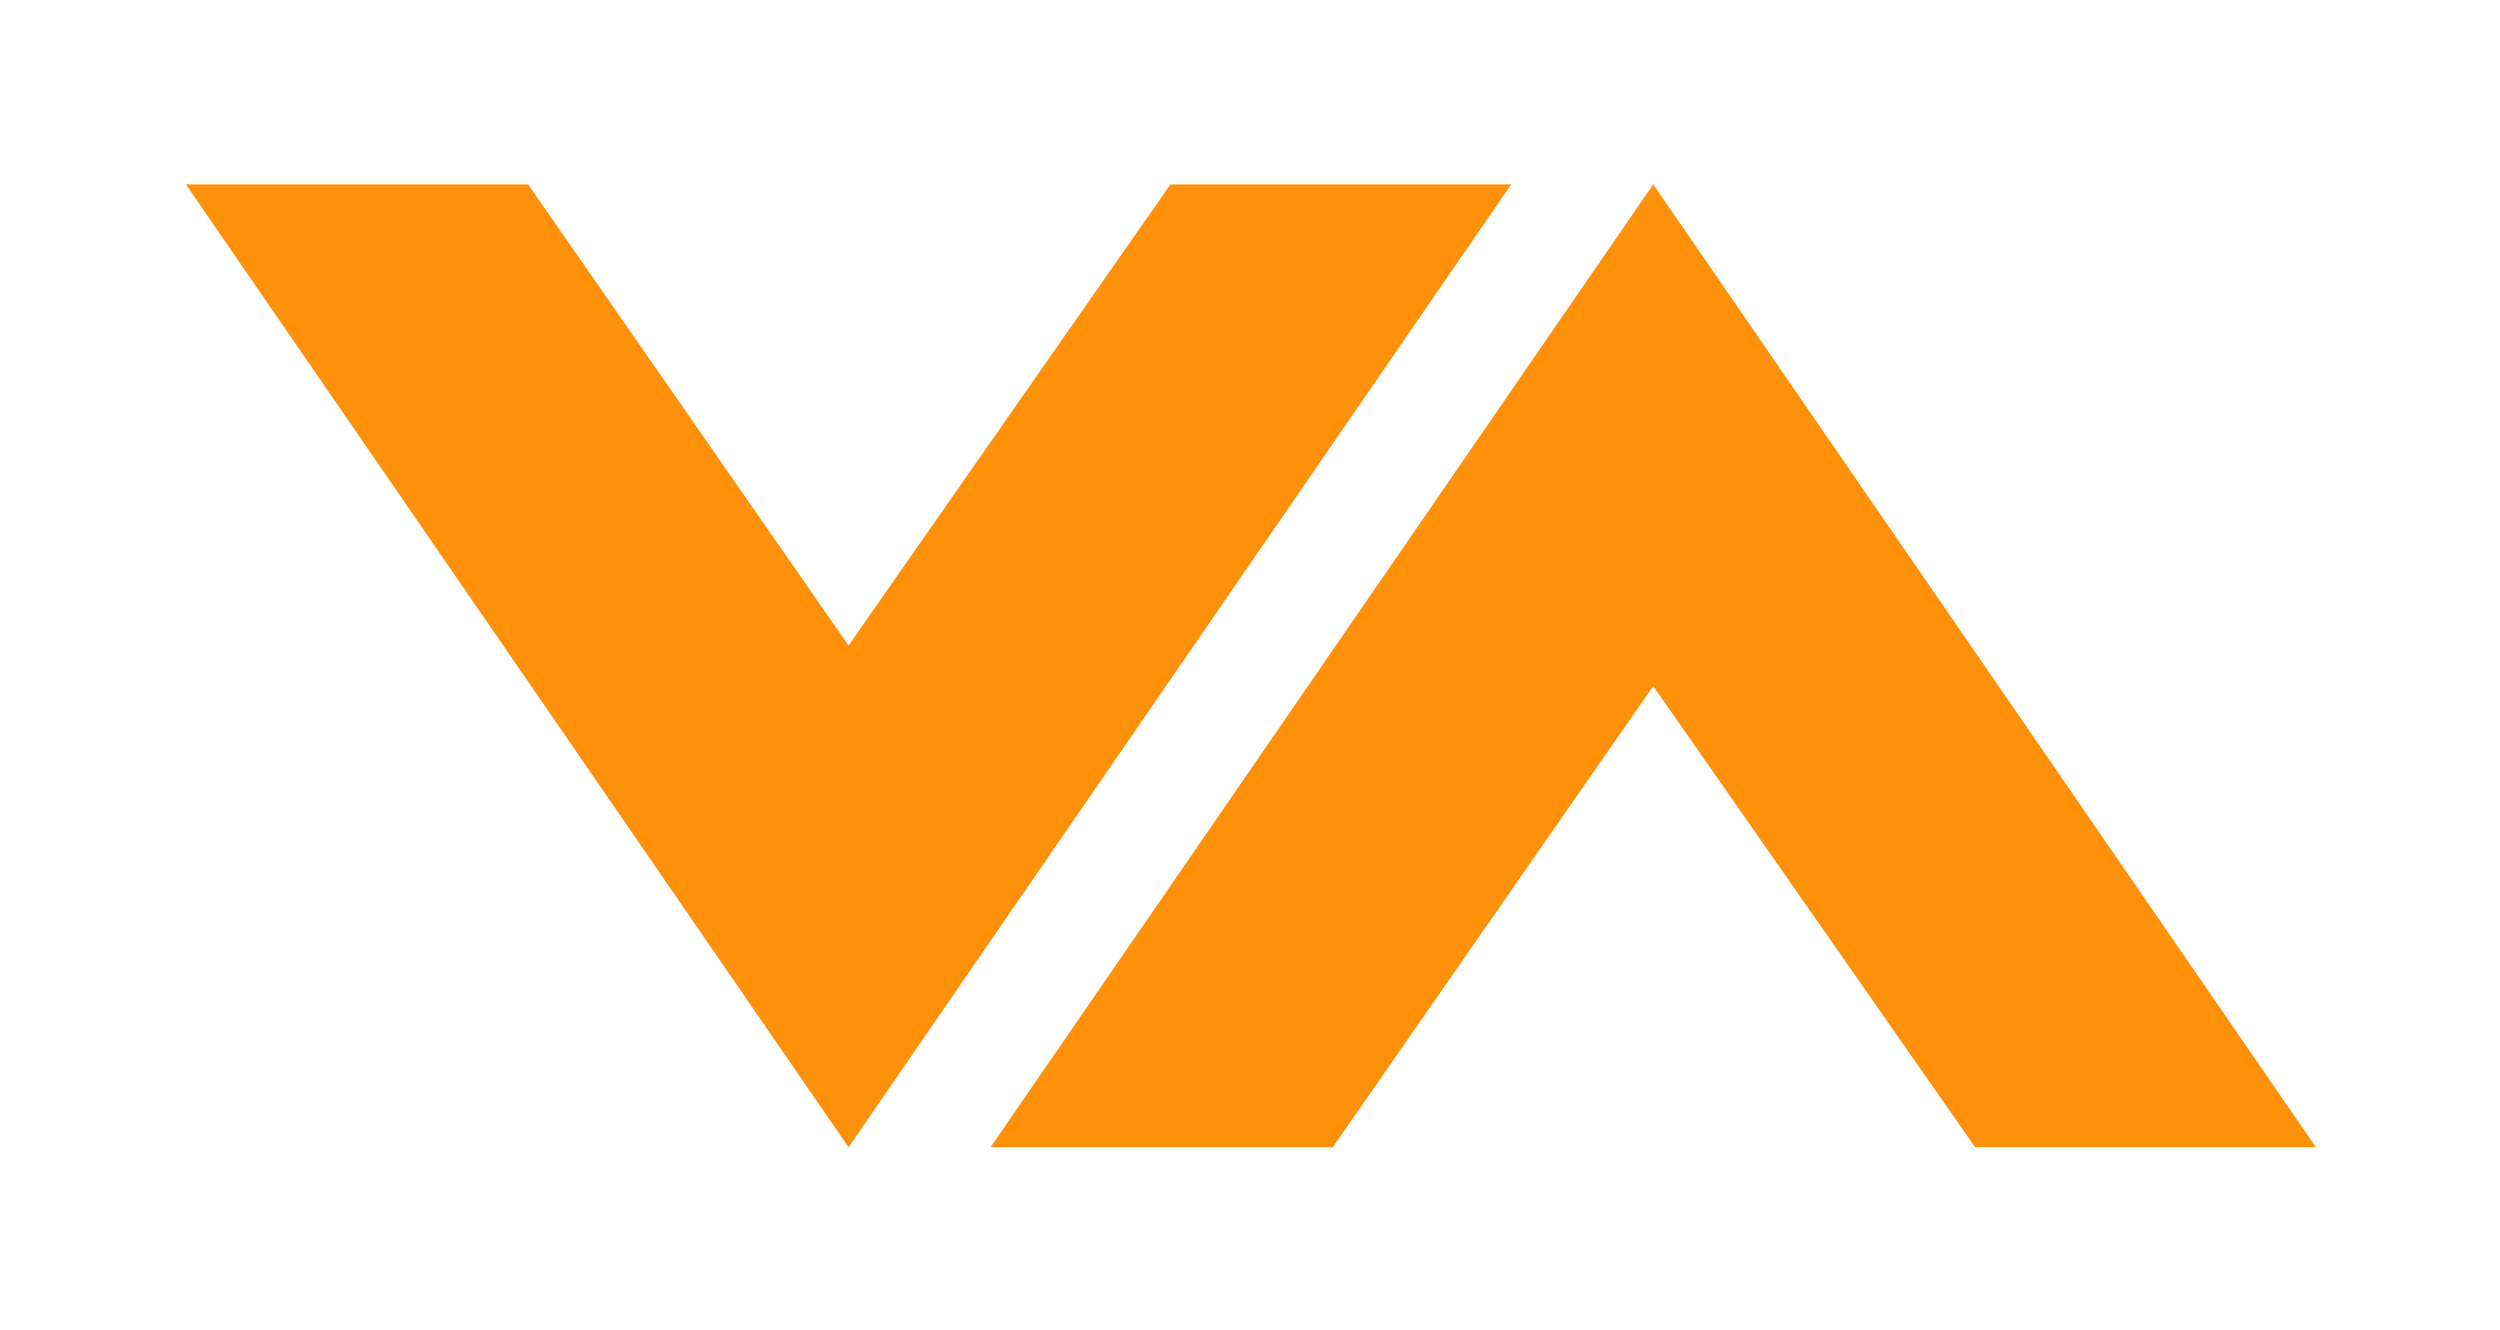
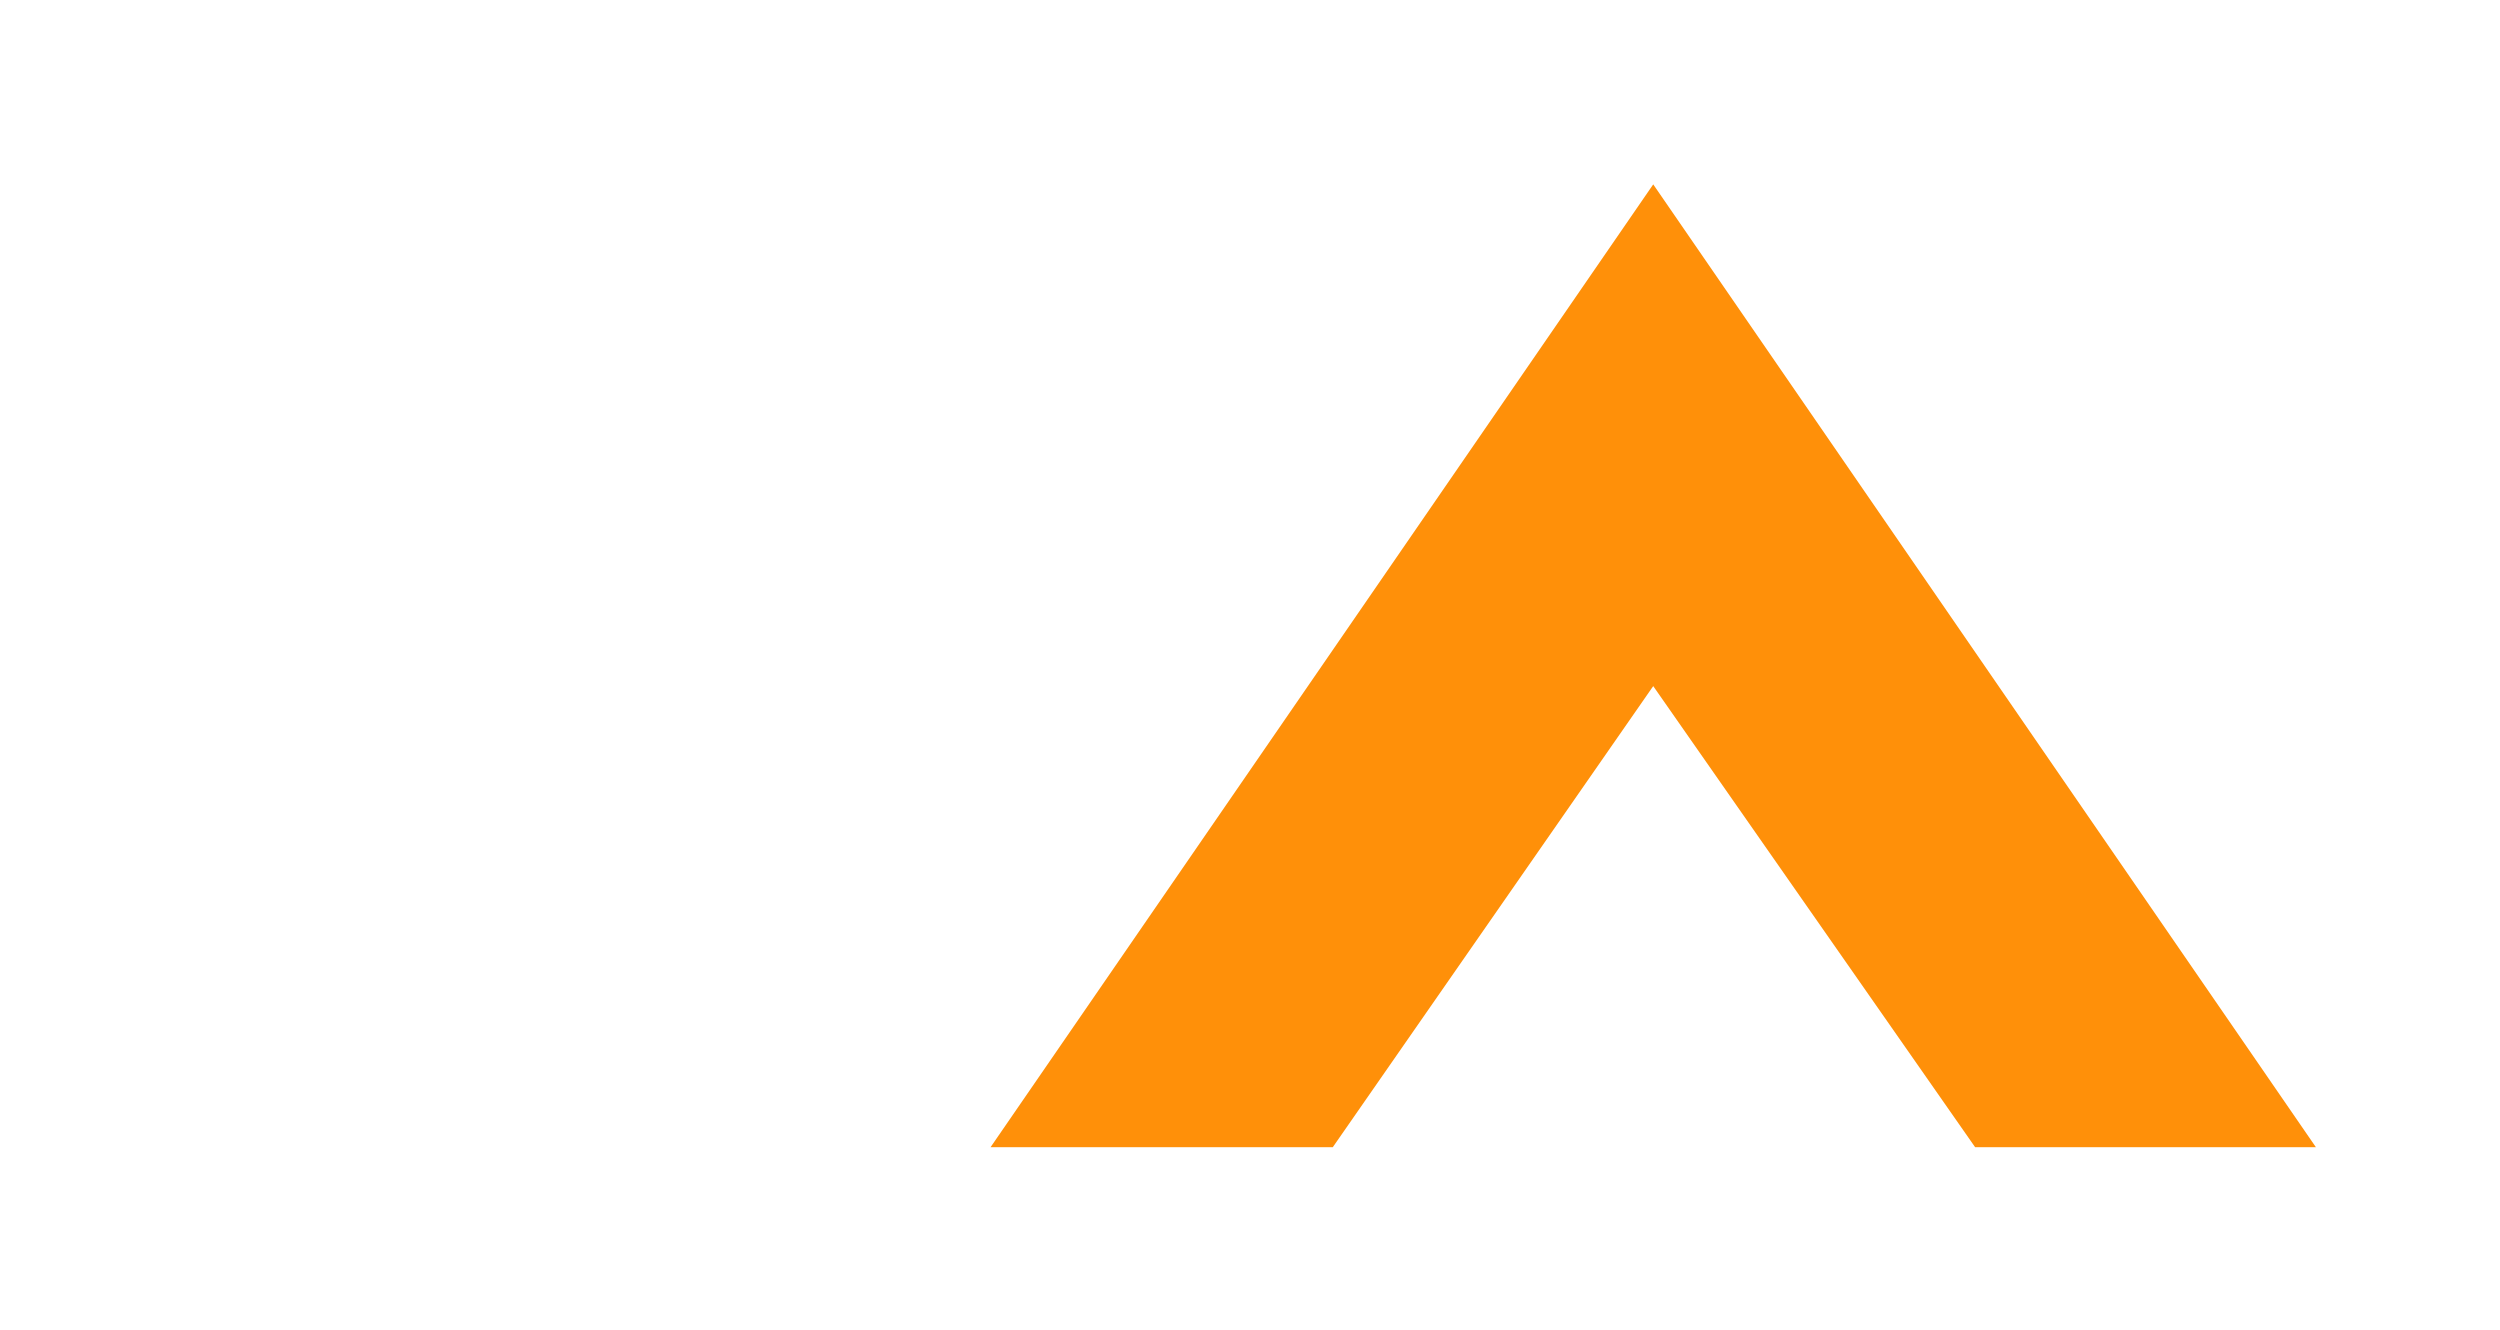
<svg xmlns="http://www.w3.org/2000/svg" width="842" height="448" viewBox="0 0 842 448" fill="none">
  <path d="M556.807 62.098L333.615 386.386H448.874L556.807 231.08L665.229 386.386H780L556.807 62.098Z" fill="#FF9009" />
-   <path d="M285.789 386.386L62.596 62.097H177.856L285.789 217.404L394.211 62.097H508.982L285.789 386.386Z" fill="#FF9009" />
</svg>